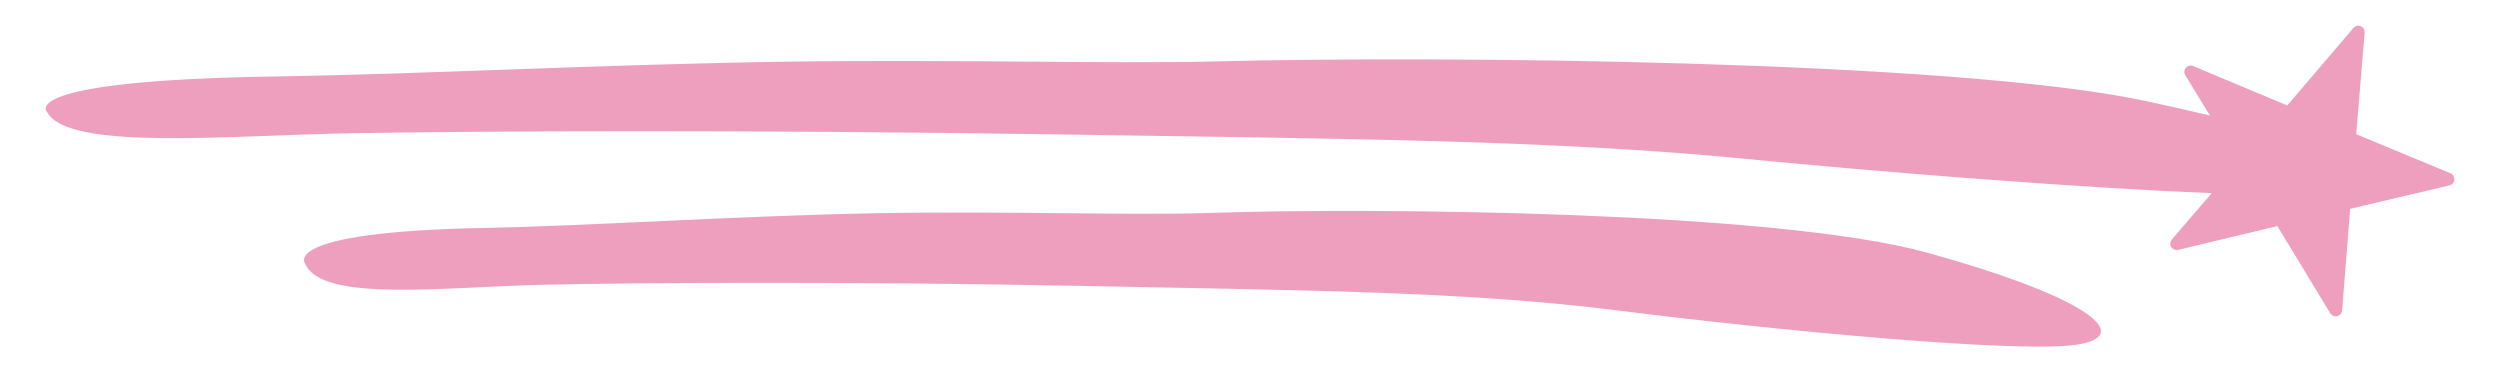
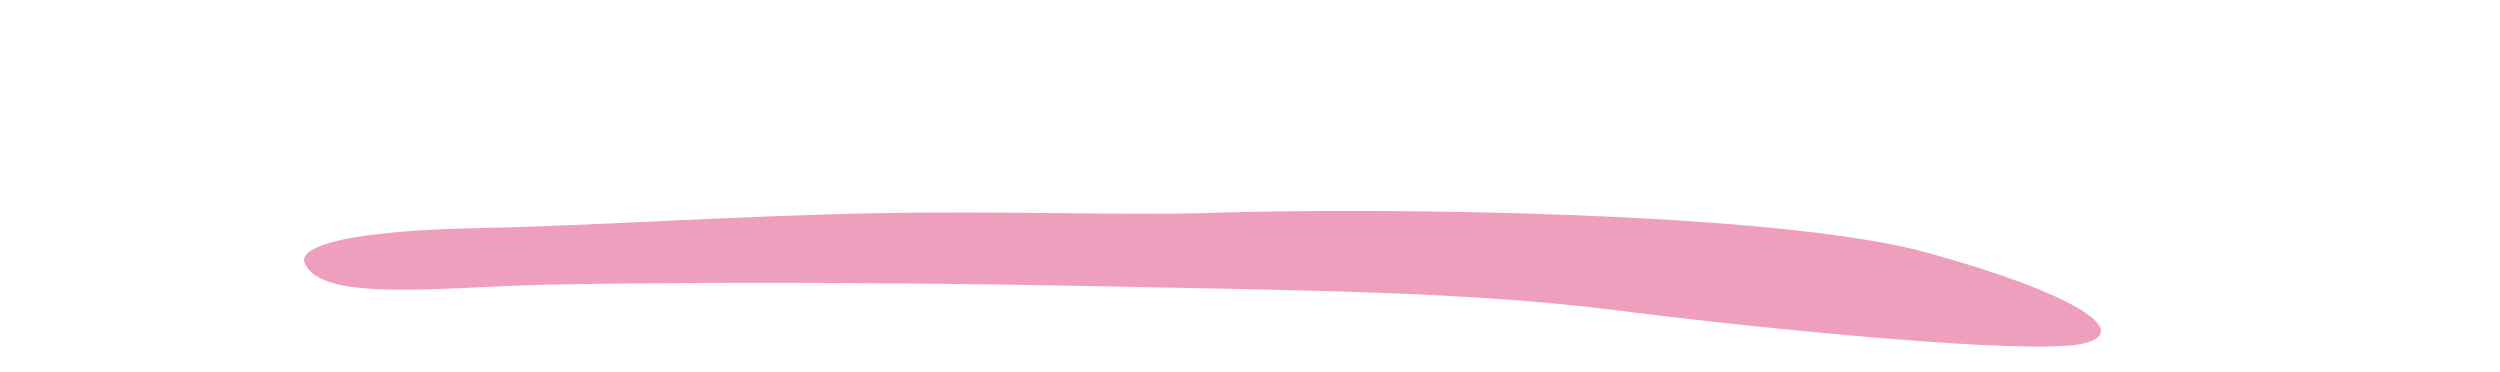
<svg xmlns="http://www.w3.org/2000/svg" id="Capa_1" version="1.1" viewBox="0 0 470 70">
  <defs>
    <style>
      .st0 {
        fill: #ef9fbe;
        fill-rule: evenodd;
      }
    </style>
  </defs>
-   <path class="st0" d="M8.87,21.08s-6.5-5.97,43.16-6.71c25.85-.38,61.24-2.26,95.43-2.77,31.47-.47,62.01.44,81.39-.06,40.43-1.05,138.06-.31,174.52,7.44,4.35.93,8.39,1.85,12.1,2.75l-4.63-7.57c-.28-.45-.24-1.01.11-1.41.34-.41.89-.54,1.38-.33l17.67,7.41,12.44-14.57c.35-.4.89-.54,1.38-.33.49.2.78.68.73,1.21l-1.58,19.09,17.7,7.34c.49.2.78.68.74,1.21s-.41.96-.93,1.08l-18.65,4.39-1.51,19.1c-.04.53-.41.95-.93,1.08-.52.12-1.03-.09-1.31-.55l-9.94-16.38-18.63,4.47c-.52.12-1.03-.09-1.31-.55-.28-.45-.23-1.01.11-1.41l7.5-8.7c-25.41-1.01-62.83-4.02-87.68-6.45-36.45-3.56-75.63-3.77-130.52-4.61s-107.26-.63-131.15-.21c-23.88.42-53.63,3.35-57.61-3.98l.02.02Z" />
  <path class="st0" d="M57.36,49.57s-5.02-5.97,33.35-6.71c19.98-.38,47.32-2.26,73.74-2.77,24.32-.47,47.92.45,62.89-.06,31.24-1.05,106.68-.31,134.85,7.44s39.18,15.09,29.14,17.18c-10.03,2.1-59.09-2.72-87.26-6.29-28.17-3.56-58.44-3.77-100.86-4.61-42.41-.84-82.88-.63-101.34-.21-18.45.42-41.44,3.35-44.51-3.98h0Z" />
</svg>